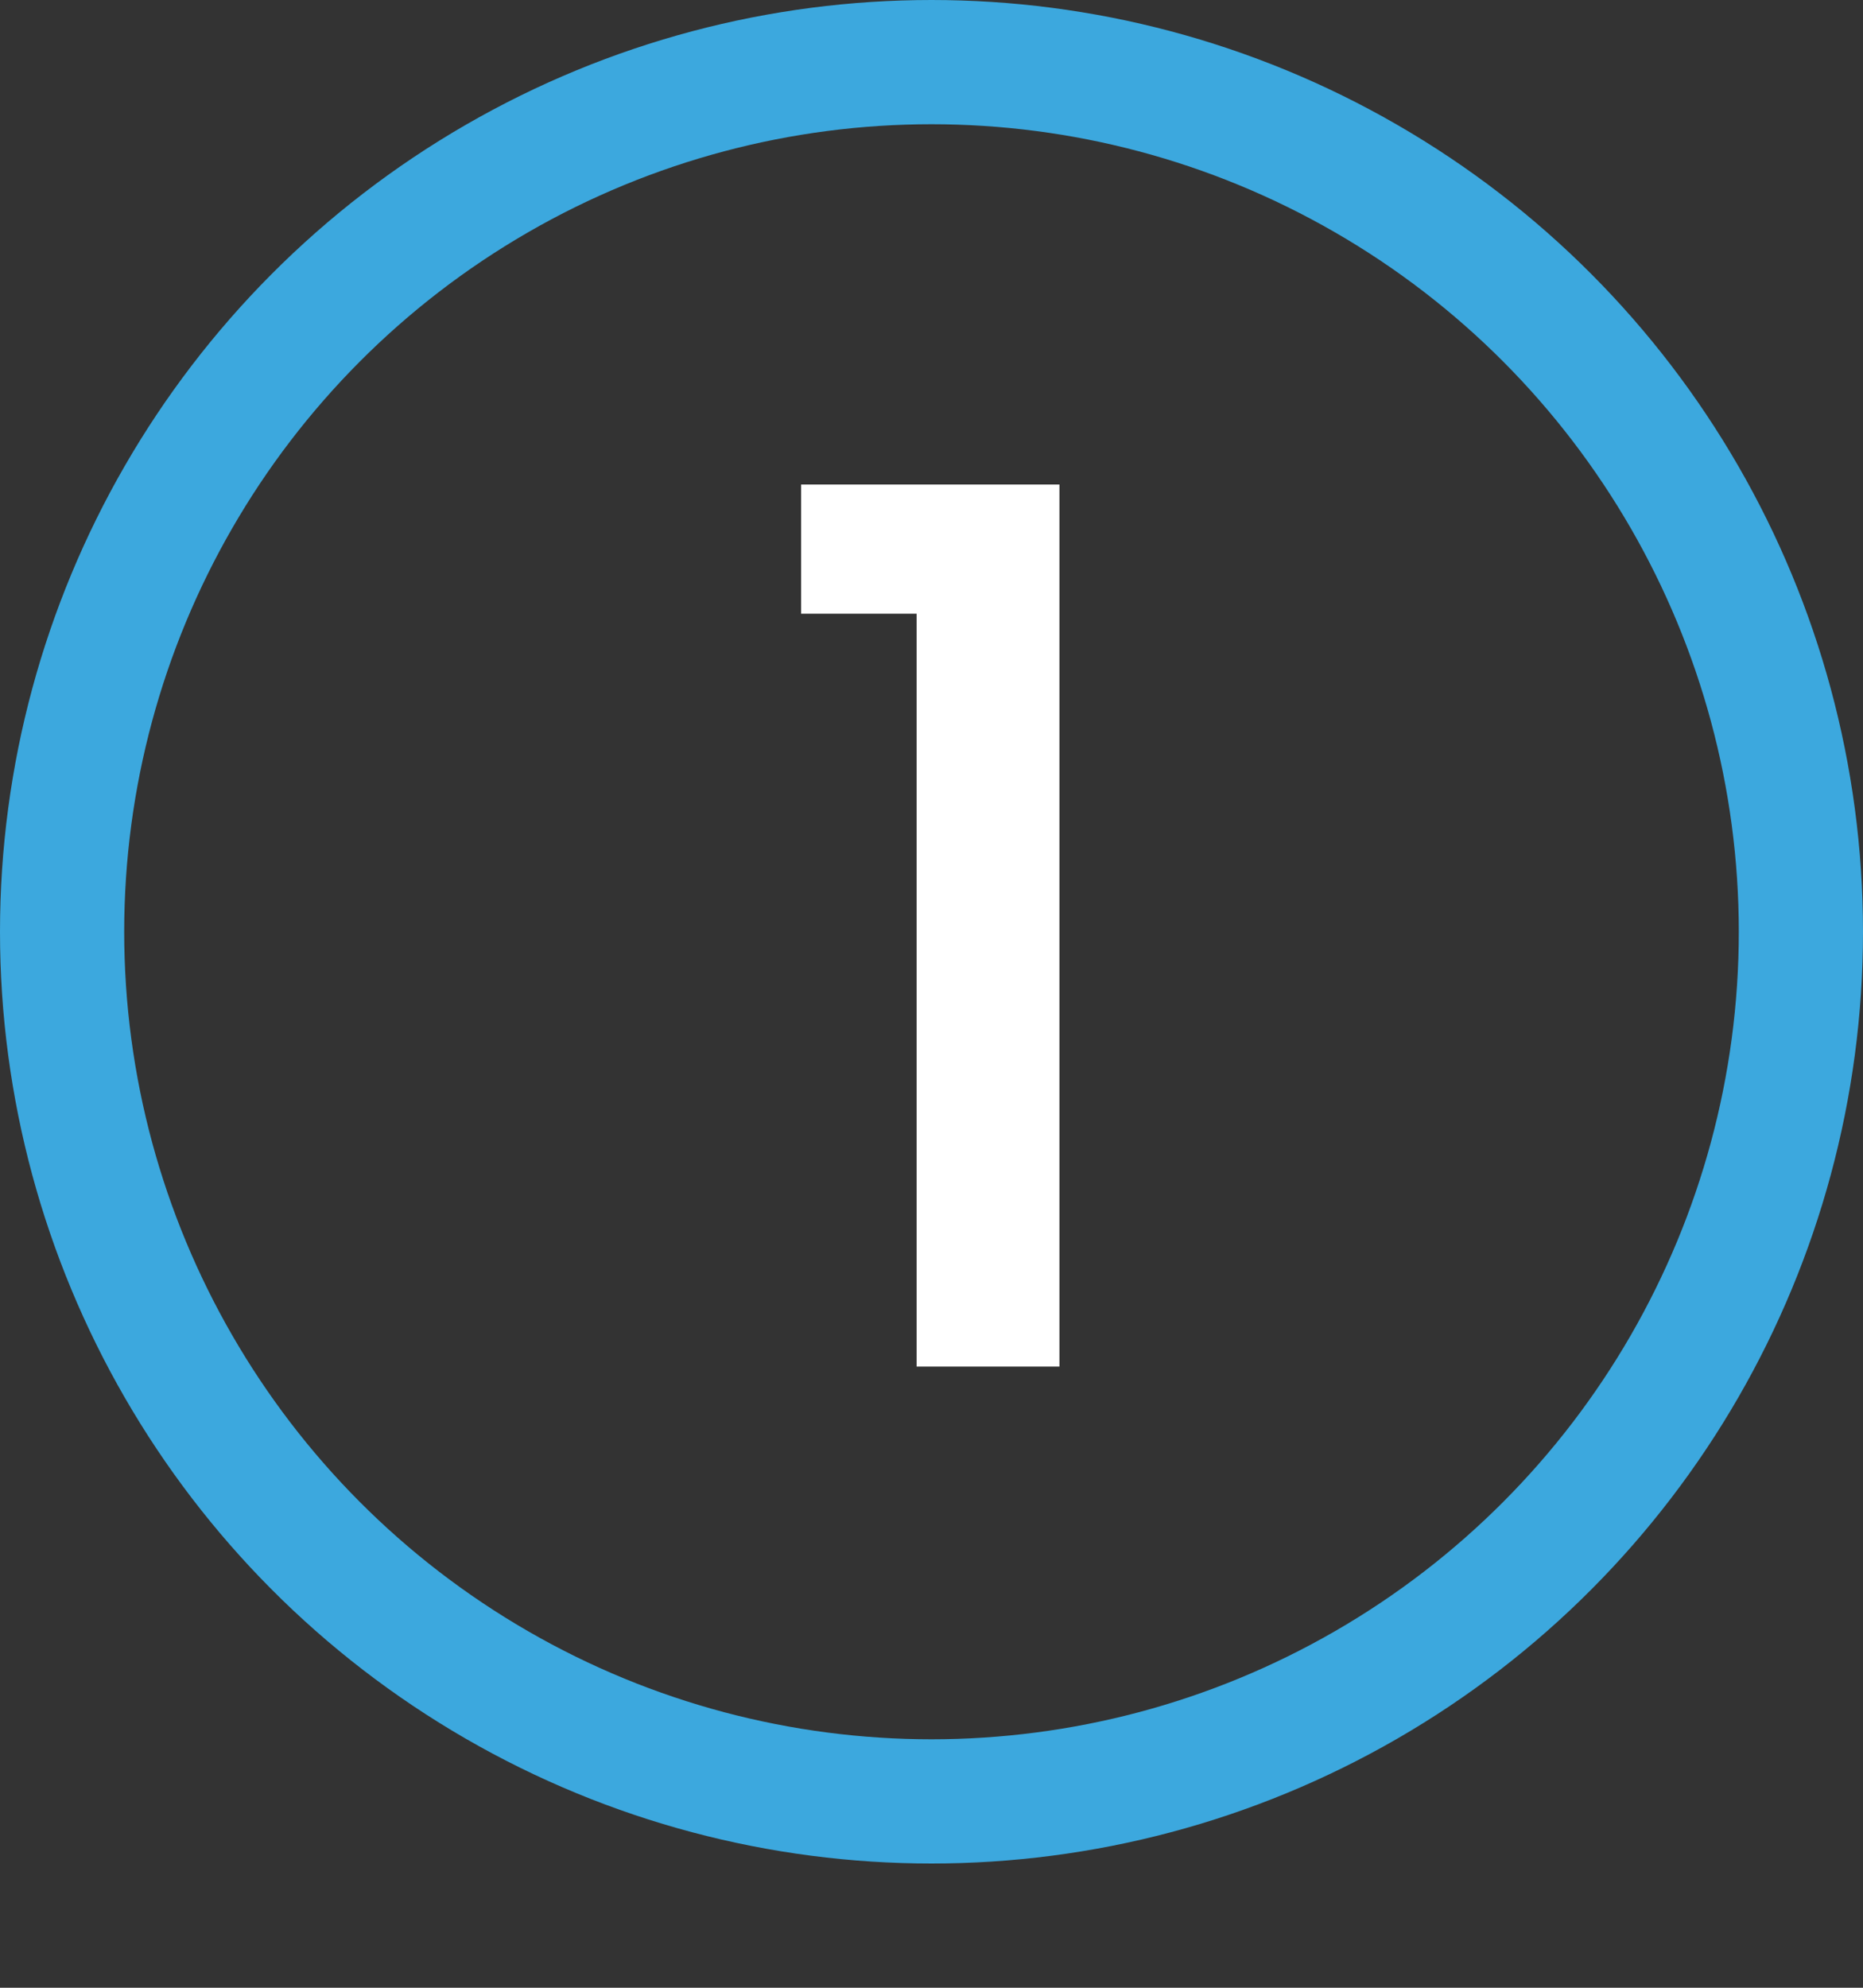
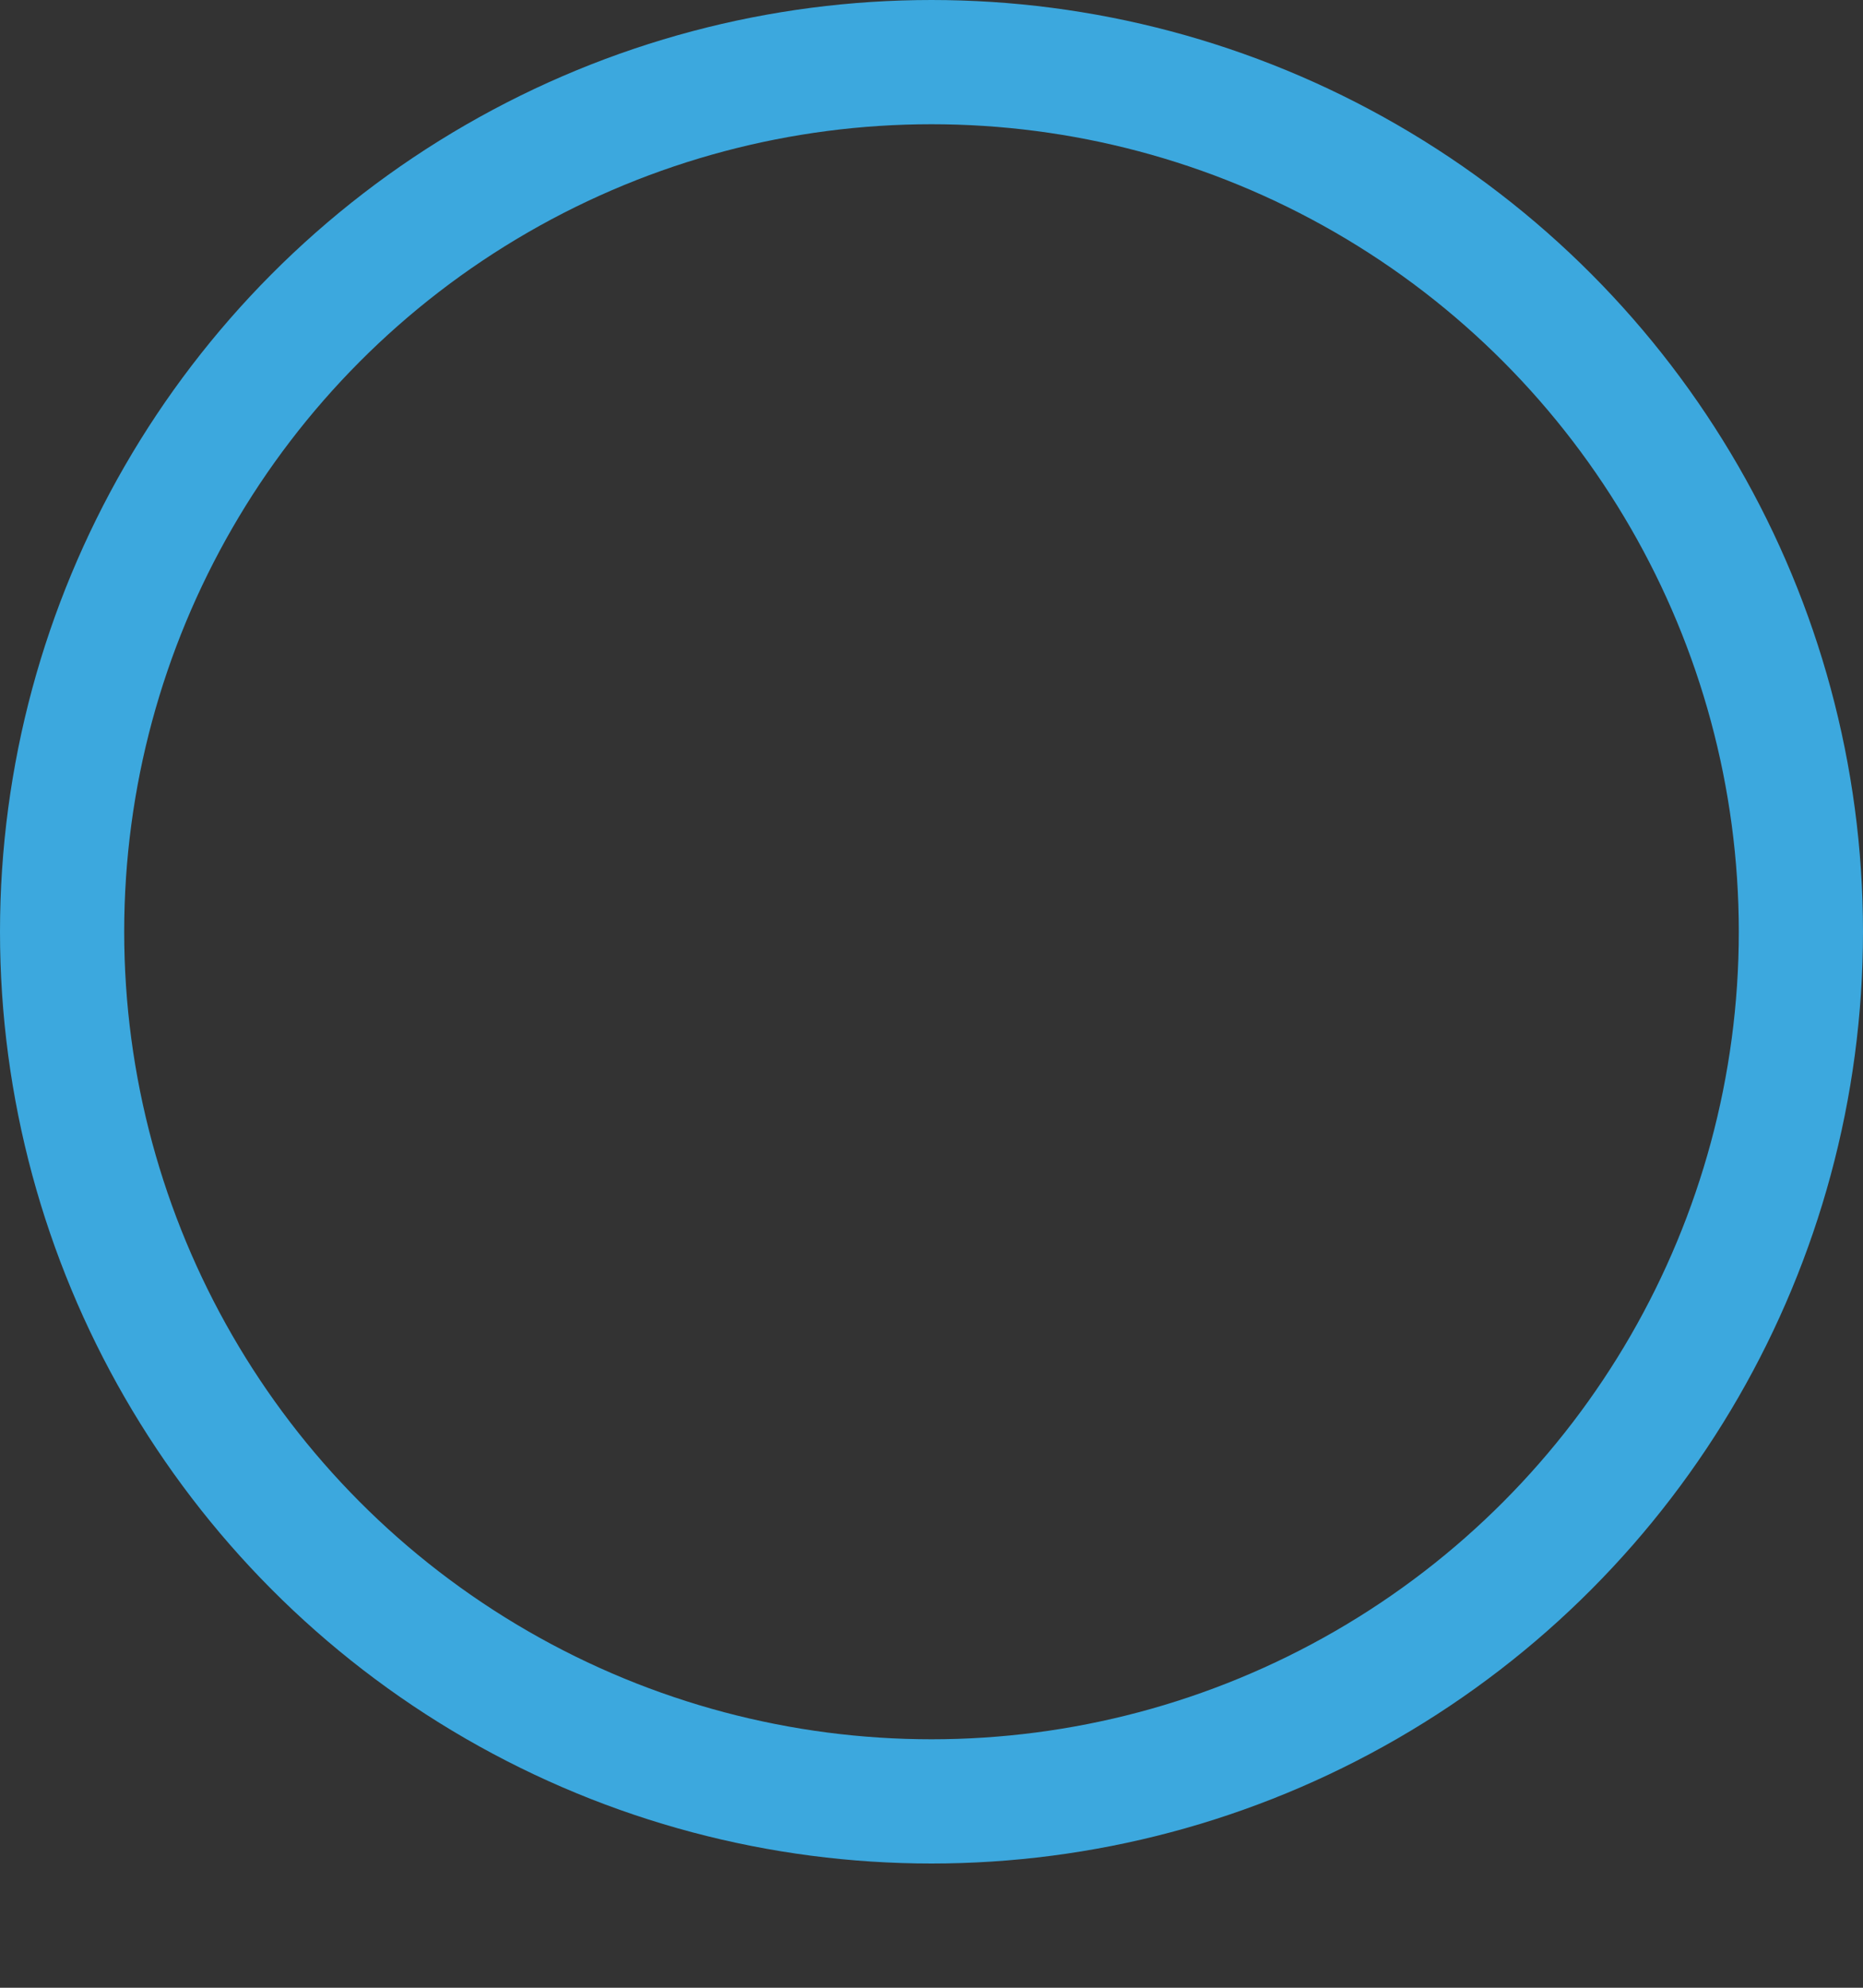
<svg xmlns="http://www.w3.org/2000/svg" width="30" height="32" viewBox="0 0 30 32" fill="none">
  <rect x="0" y="0" width="30" height="32" fill="#333333" stroke="none" />
  <circle cx="15" cy="15" r="14" stroke="#3CA8DE" stroke-width="2" />
-   <path d="M14.76 22V9.88H12.9V7.8H17.06V22H14.76Z" fill="white" />
</svg>